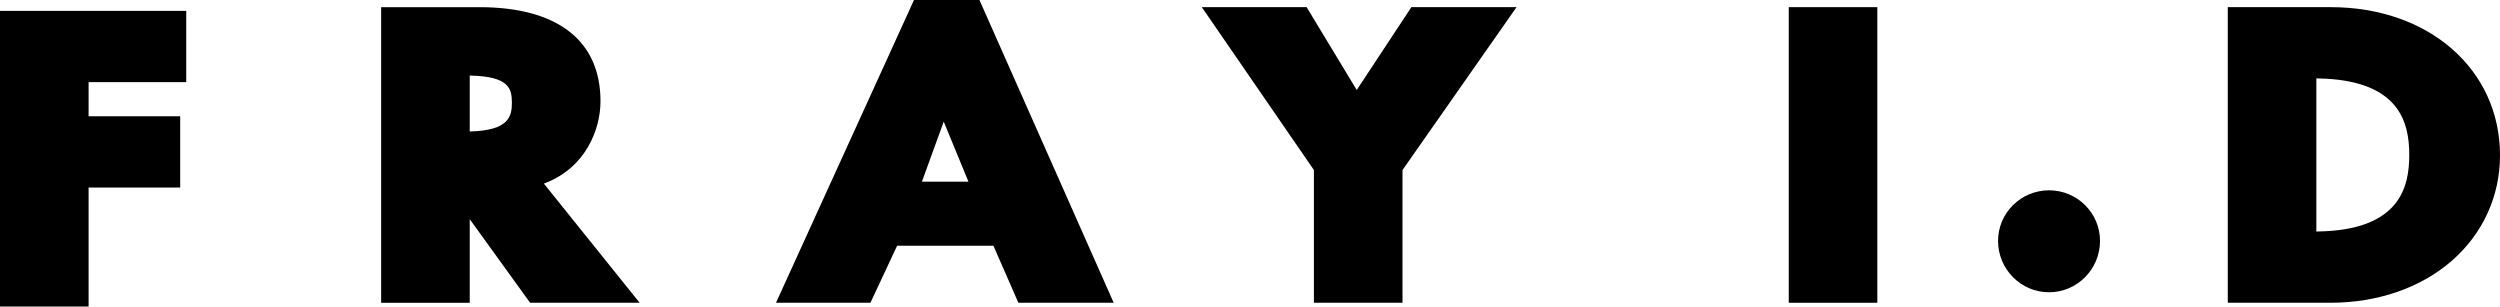
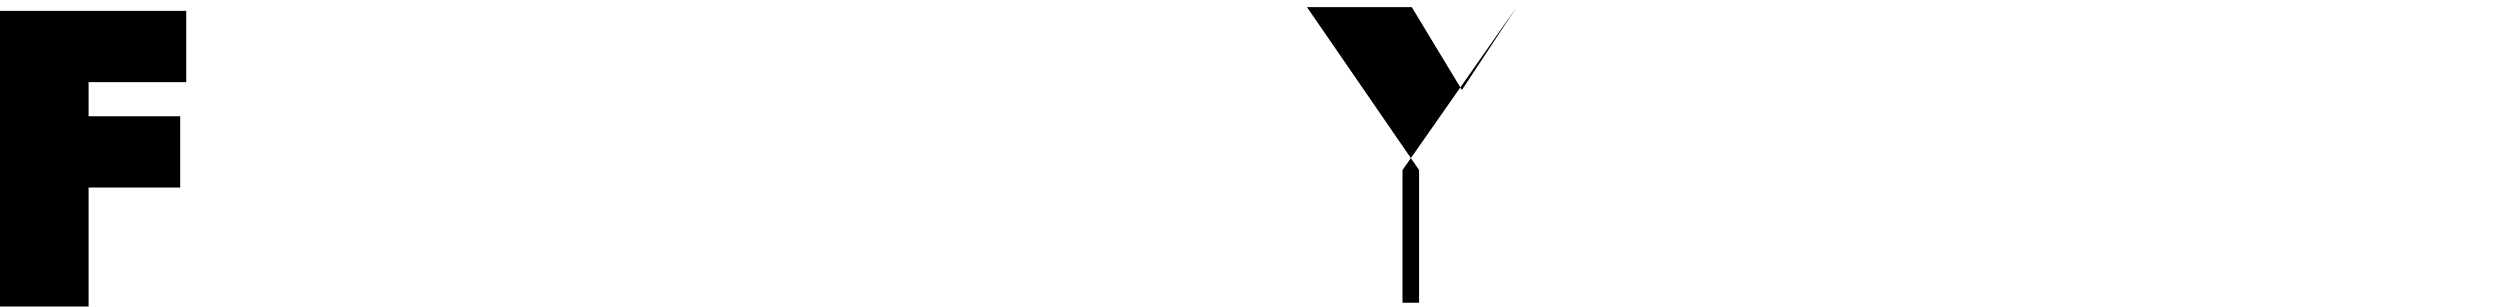
<svg xmlns="http://www.w3.org/2000/svg" id="_レイヤー_2" data-name="レイヤー 2" width="169.49" height="20.78" viewBox="0 0 169.49 20.78">
  <g id="_メイン" data-name="メイン">
    <g>
      <polygon points="12.626 5.569 12.626 .739 0 .739 0 20.78 6.006 20.78 6.006 12.713 12.216 12.713 12.216 7.883 6.006 7.883 6.006 5.569 12.626 5.569" />
-       <path d="M35.94,20.526h7.425l-6.493-8.078.112-.044c2.751-1.073,3.727-3.657,3.727-5.542,0-4.111-2.916-6.376-8.209-6.376h-6.662v20.041h6.006v-5.668l4.094,5.668h0ZM31.846,8.914v-3.79l.092.001c2.558.067,2.766.87,2.766,1.832,0,.944-.213,1.871-2.766,1.953l-.092.003h0Z" />
-       <path d="M69.042,20.526h6.462L66.402,0h-4.437l-9.356,20.526h6.403l1.808-3.864h6.531l1.691,3.864h0ZM65.658,12.316h-3.156l1.479-4.069,1.676,4.069h0Z" />
-       <path d="M89.077,20.526h6.006v-8.995l.015-.023L102.815.485h-7.13l-3.704,5.616-3.397-5.616h-7.106l7.599,11.042v8.999h0Z" />
-       <path d="M121.27,20.526h6.005V.485h-6.005v20.041h0Z" />
-       <path d="M138.917,12.902c-1.906,0-3.457,1.538-3.457,3.428,0,1.922,1.55,3.485,3.457,3.485,1.906,0,3.456-1.564,3.456-3.485,0-1.89-1.55-3.428-3.456-3.428h0Z" />
-       <path d="M151.033,20.526h6.954c3.21,0,6.135-1.012,8.238-2.849,2.105-1.839,3.265-4.377,3.265-7.147,0-5.82-4.825-10.045-11.473-10.045h-6.983v20.041h0ZM157.039,15.696V5.315l.091.002c5.565.086,6.208,3.002,6.208,5.188,0,2.187-.643,5.104-6.208,5.189l-.091.001h0Z" />
+       <path d="M89.077,20.526h6.006v-8.995l.015-.023L102.815.485l-3.704,5.616-3.397-5.616h-7.106l7.599,11.042v8.999h0Z" />
    </g>
  </g>
</svg>